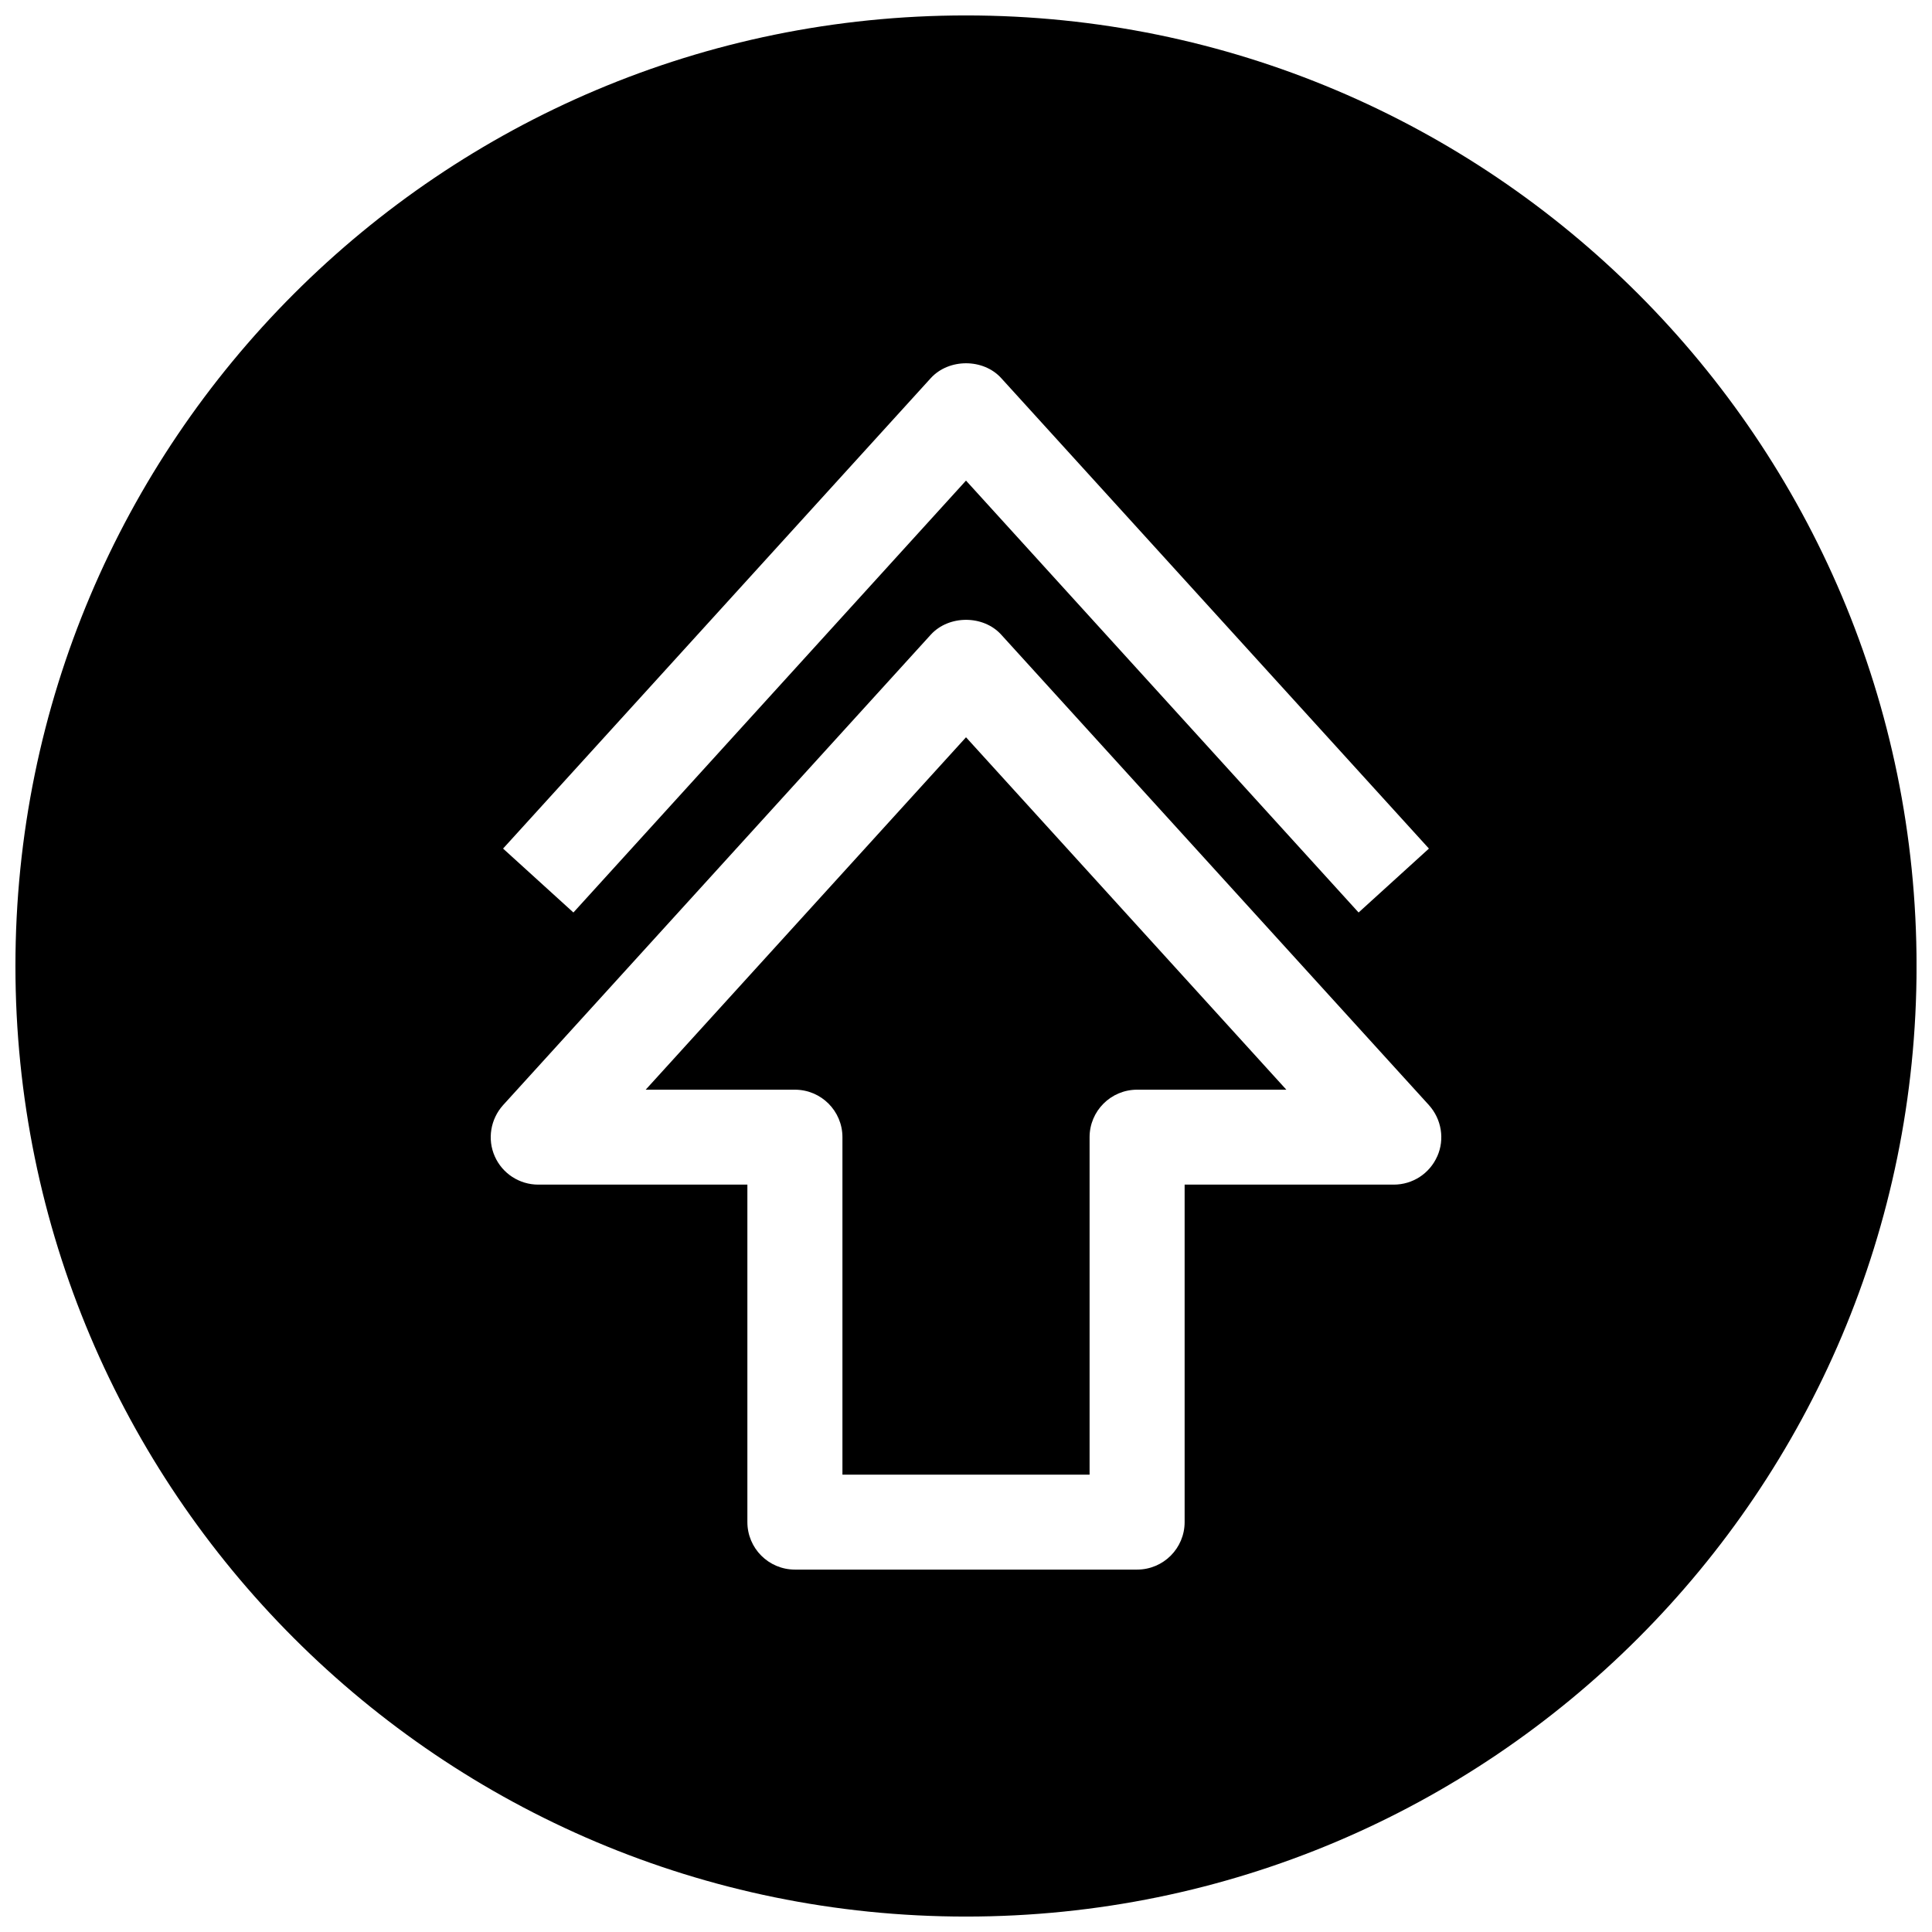
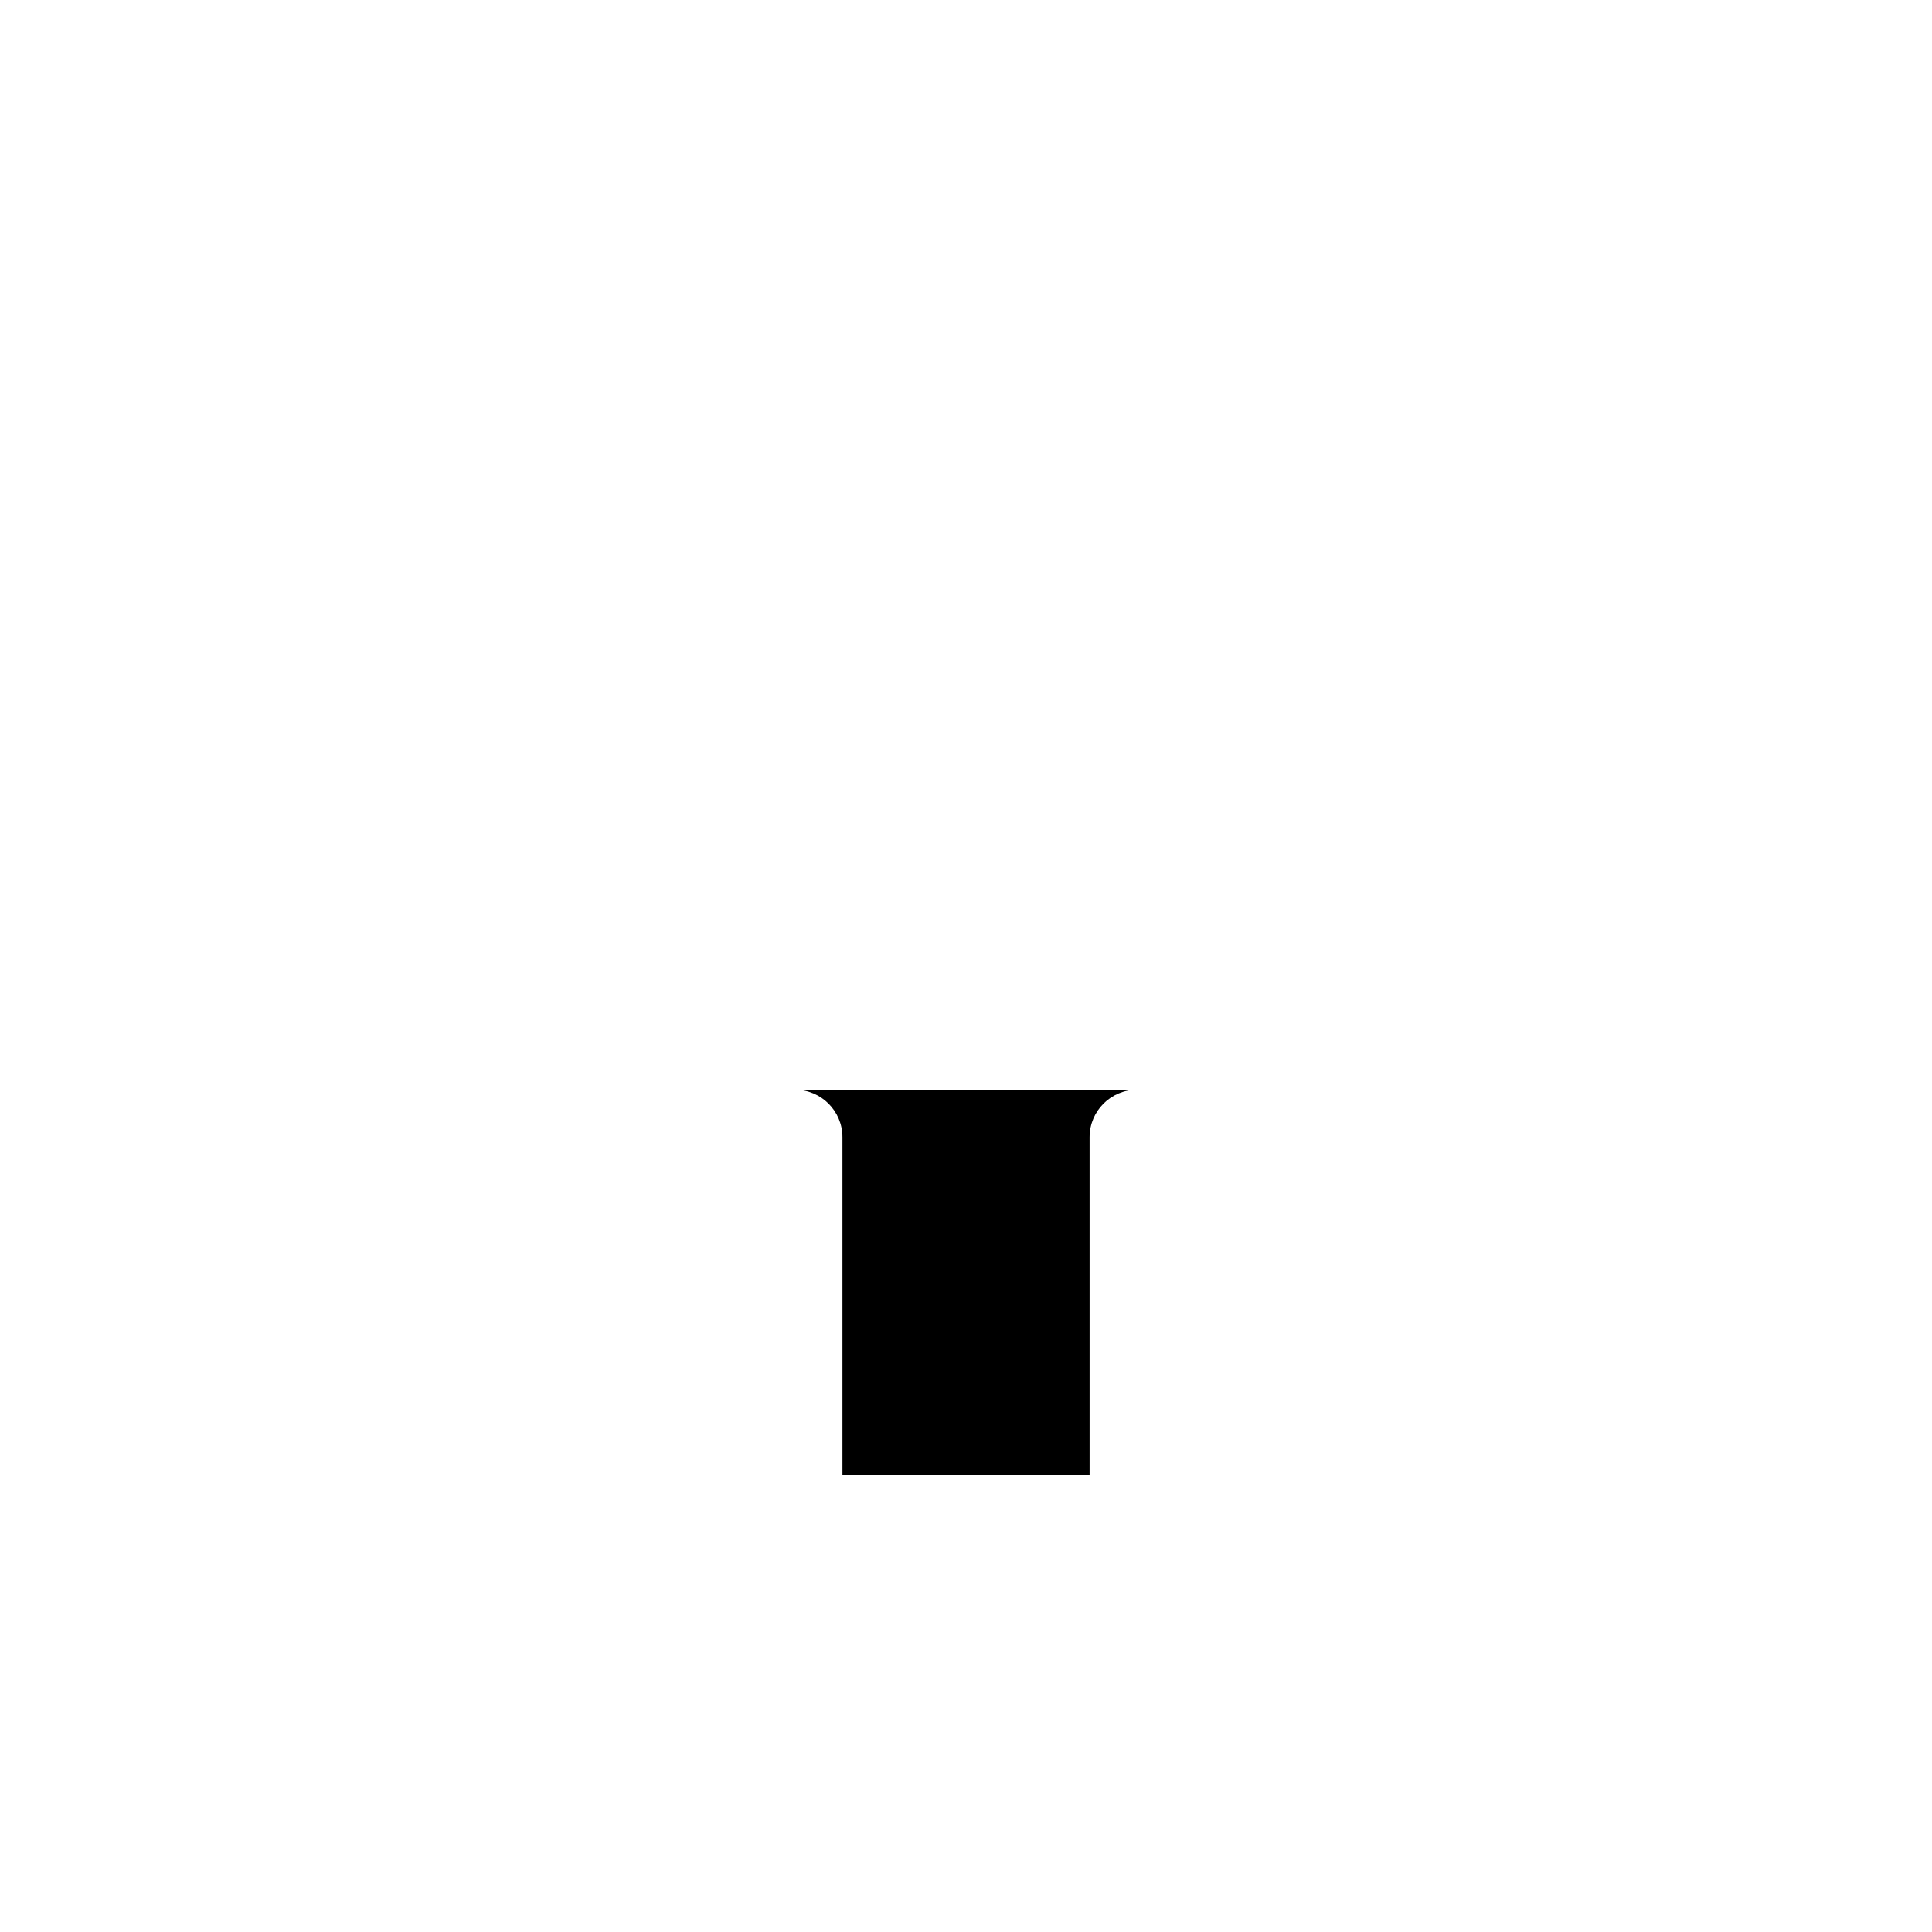
<svg xmlns="http://www.w3.org/2000/svg" width="800px" height="800px" version="1.1" viewBox="144 144 512 512">
  <defs>
    <clipPath id="a">
-       <path d="m148.09 148.09h503.81v503.81h-503.81z" />
-     </clipPath>
+       </clipPath>
  </defs>
-   <path d="m315.11 432.78h39.551c6.957 0 12.594 5.637 12.594 12.594v89.426h65.496v-89.426c0-6.957 5.637-12.594 12.594-12.594h39.551l-84.891-93.395z" />
+   <path d="m315.11 432.78h39.551c6.957 0 12.594 5.637 12.594 12.594v89.426h65.496v-89.426c0-6.957 5.637-12.594 12.594-12.594h39.551z" />
  <g clip-path="url(#a)">
    <path d="m400 148.09c-139.12 0-251.91 112.79-251.91 251.91 0 139.11 112.79 251.91 251.91 251.91 139.11 0 251.91-112.79 251.91-251.91-0.004-139.12-112.79-251.91-251.91-251.91zm-9.32 96.102c4.785-5.227 13.887-5.227 18.641 0l113.36 124.69-18.641 16.941-104.04-114.46-104.04 114.46-18.641-16.941zm134.2 206.25c-2.016 4.566-6.519 7.496-11.523 7.496h-55.418v89.426c0 6.957-5.637 12.594-12.594 12.594h-90.688c-6.957 0-12.594-5.637-12.594-12.594v-89.426h-55.422c-4.977 0-9.508-2.93-11.523-7.496-2.016-4.535-1.133-9.855 2.203-13.57l113.36-124.69c4.785-5.227 13.887-5.227 18.641 0l113.36 124.69c3.344 3.715 4.223 9.035 2.207 13.57z" />
  </g>
</svg>